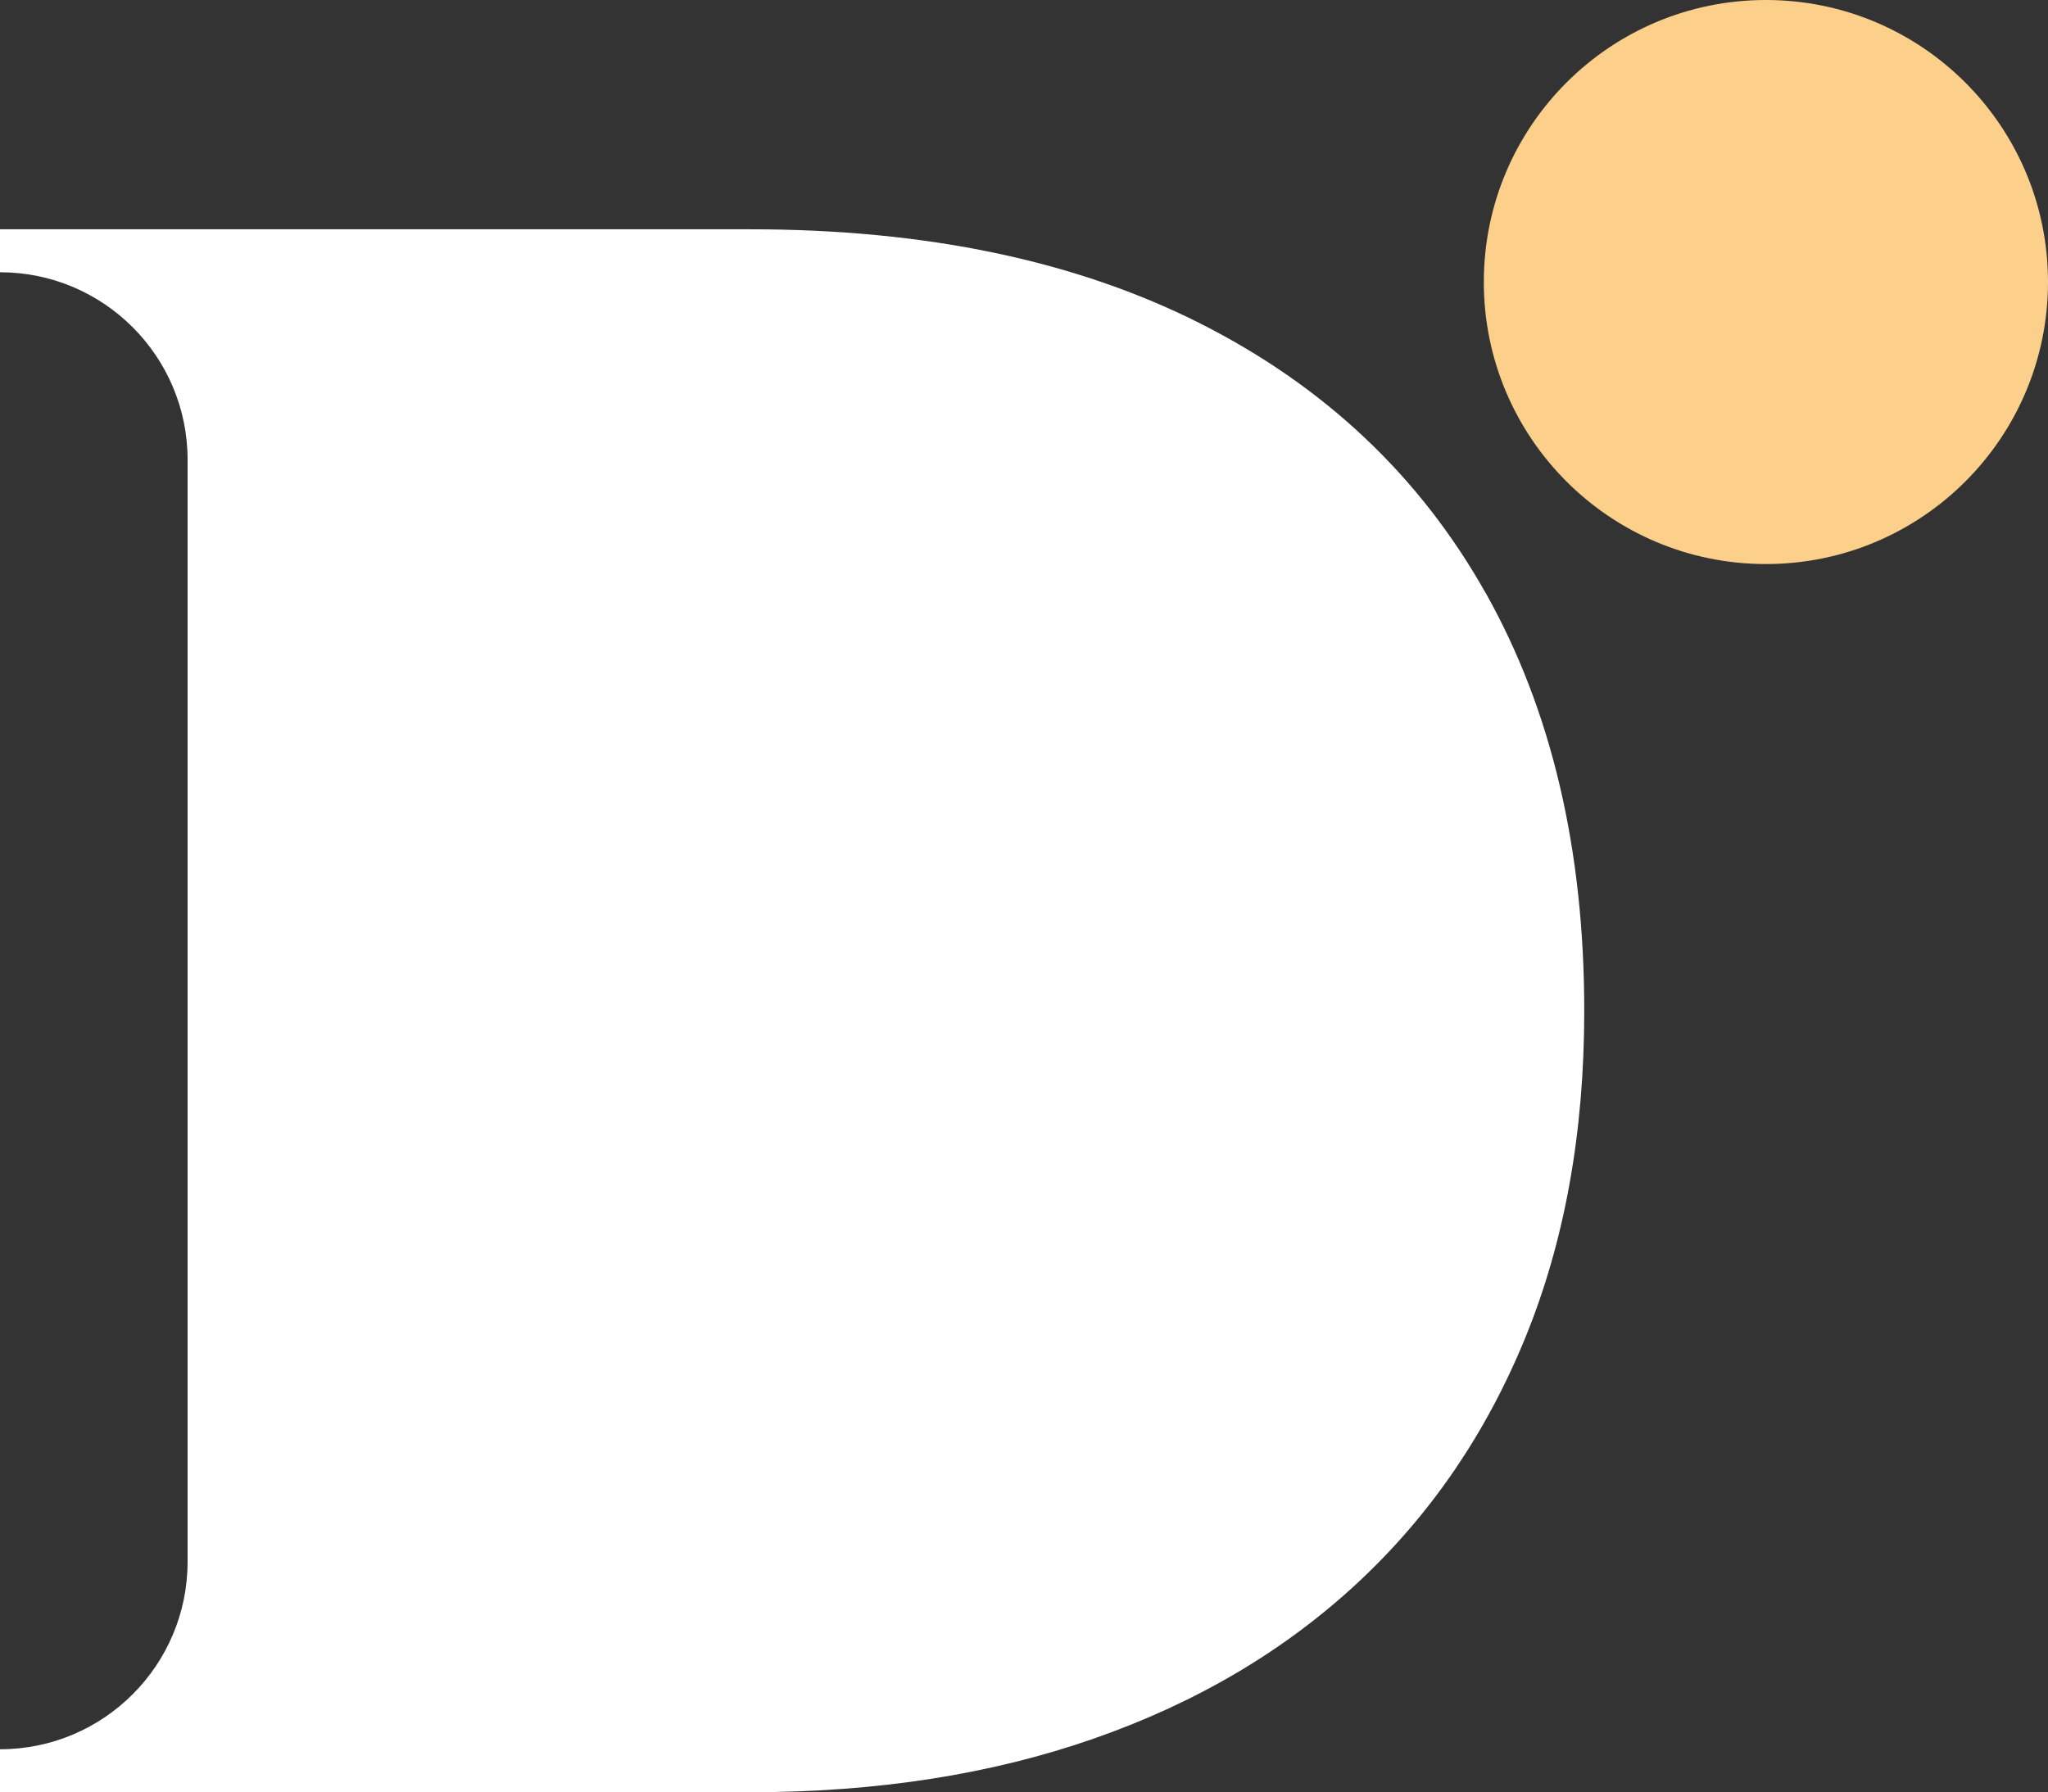
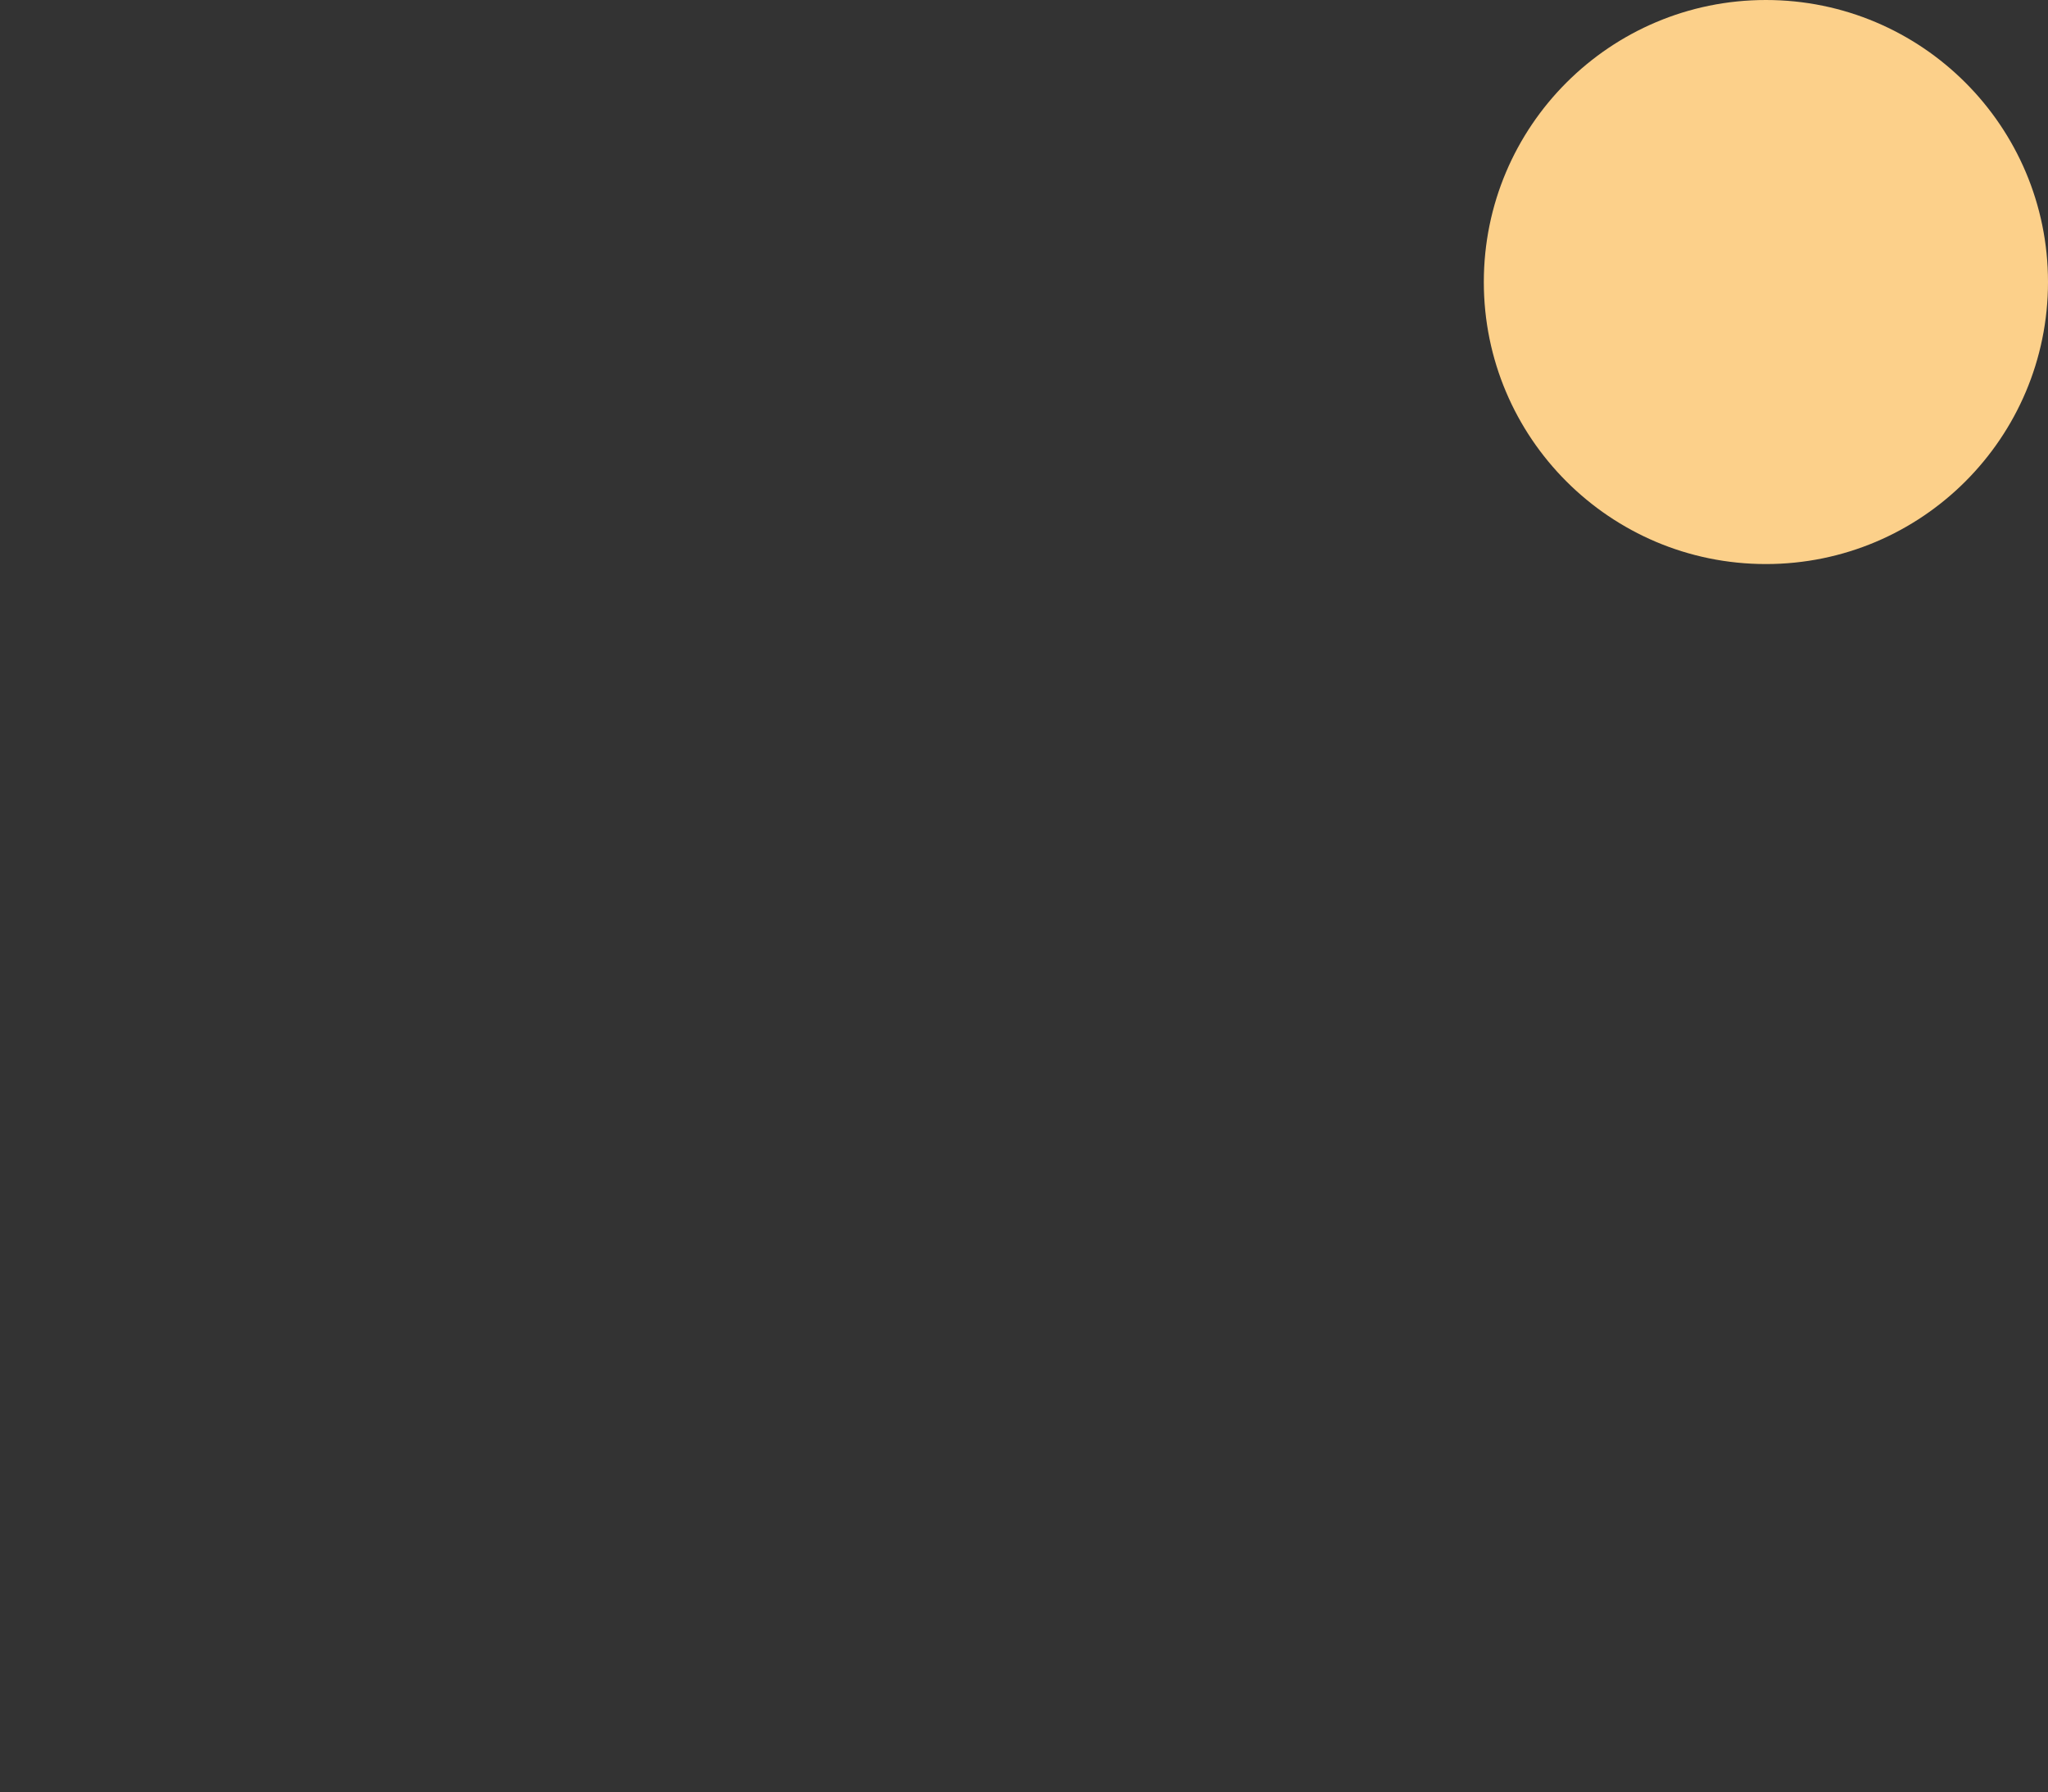
<svg xmlns="http://www.w3.org/2000/svg" id="Capa_2" data-name="Capa 2" viewBox="0 0 117.25 102.62">
  <rect x="0" y="0" width="117.25" height="102.62" fill="#333333" stroke="none" />
  <defs>
    <style>      .cls-1 {        fill: #fcd08a;      }      .cls-1, .cls-2 {        stroke-width: 0px;      }      .cls-2 {        fill: #fff;      }    </style>
  </defs>
  <g id="Capa_1-2" data-name="Capa 1">
    <g>
      <circle class="cls-1" cx="101.1" cy="16.15" r="16.15" />
-       <path class="cls-2" d="M85.05,33.95c-3.76-6.68-9.2-11.82-16.32-15.42-7.12-3.6-15.71-5.4-25.78-5.4H0v2.46c5.93,0,10.74,4.81,10.74,10.74v63.1c0,5.93-4.81,10.74-10.74,10.74v2.46h42.96c7.24,0,13.79-1.02,19.66-3.07,5.87-2.05,10.89-5.01,15.07-8.89,4.18-3.88,7.39-8.57,9.64-14.08,2.25-5.51,3.37-11.74,3.37-18.7,0-9.27-1.88-17.24-5.64-23.93Z" />
    </g>
  </g>
</svg>